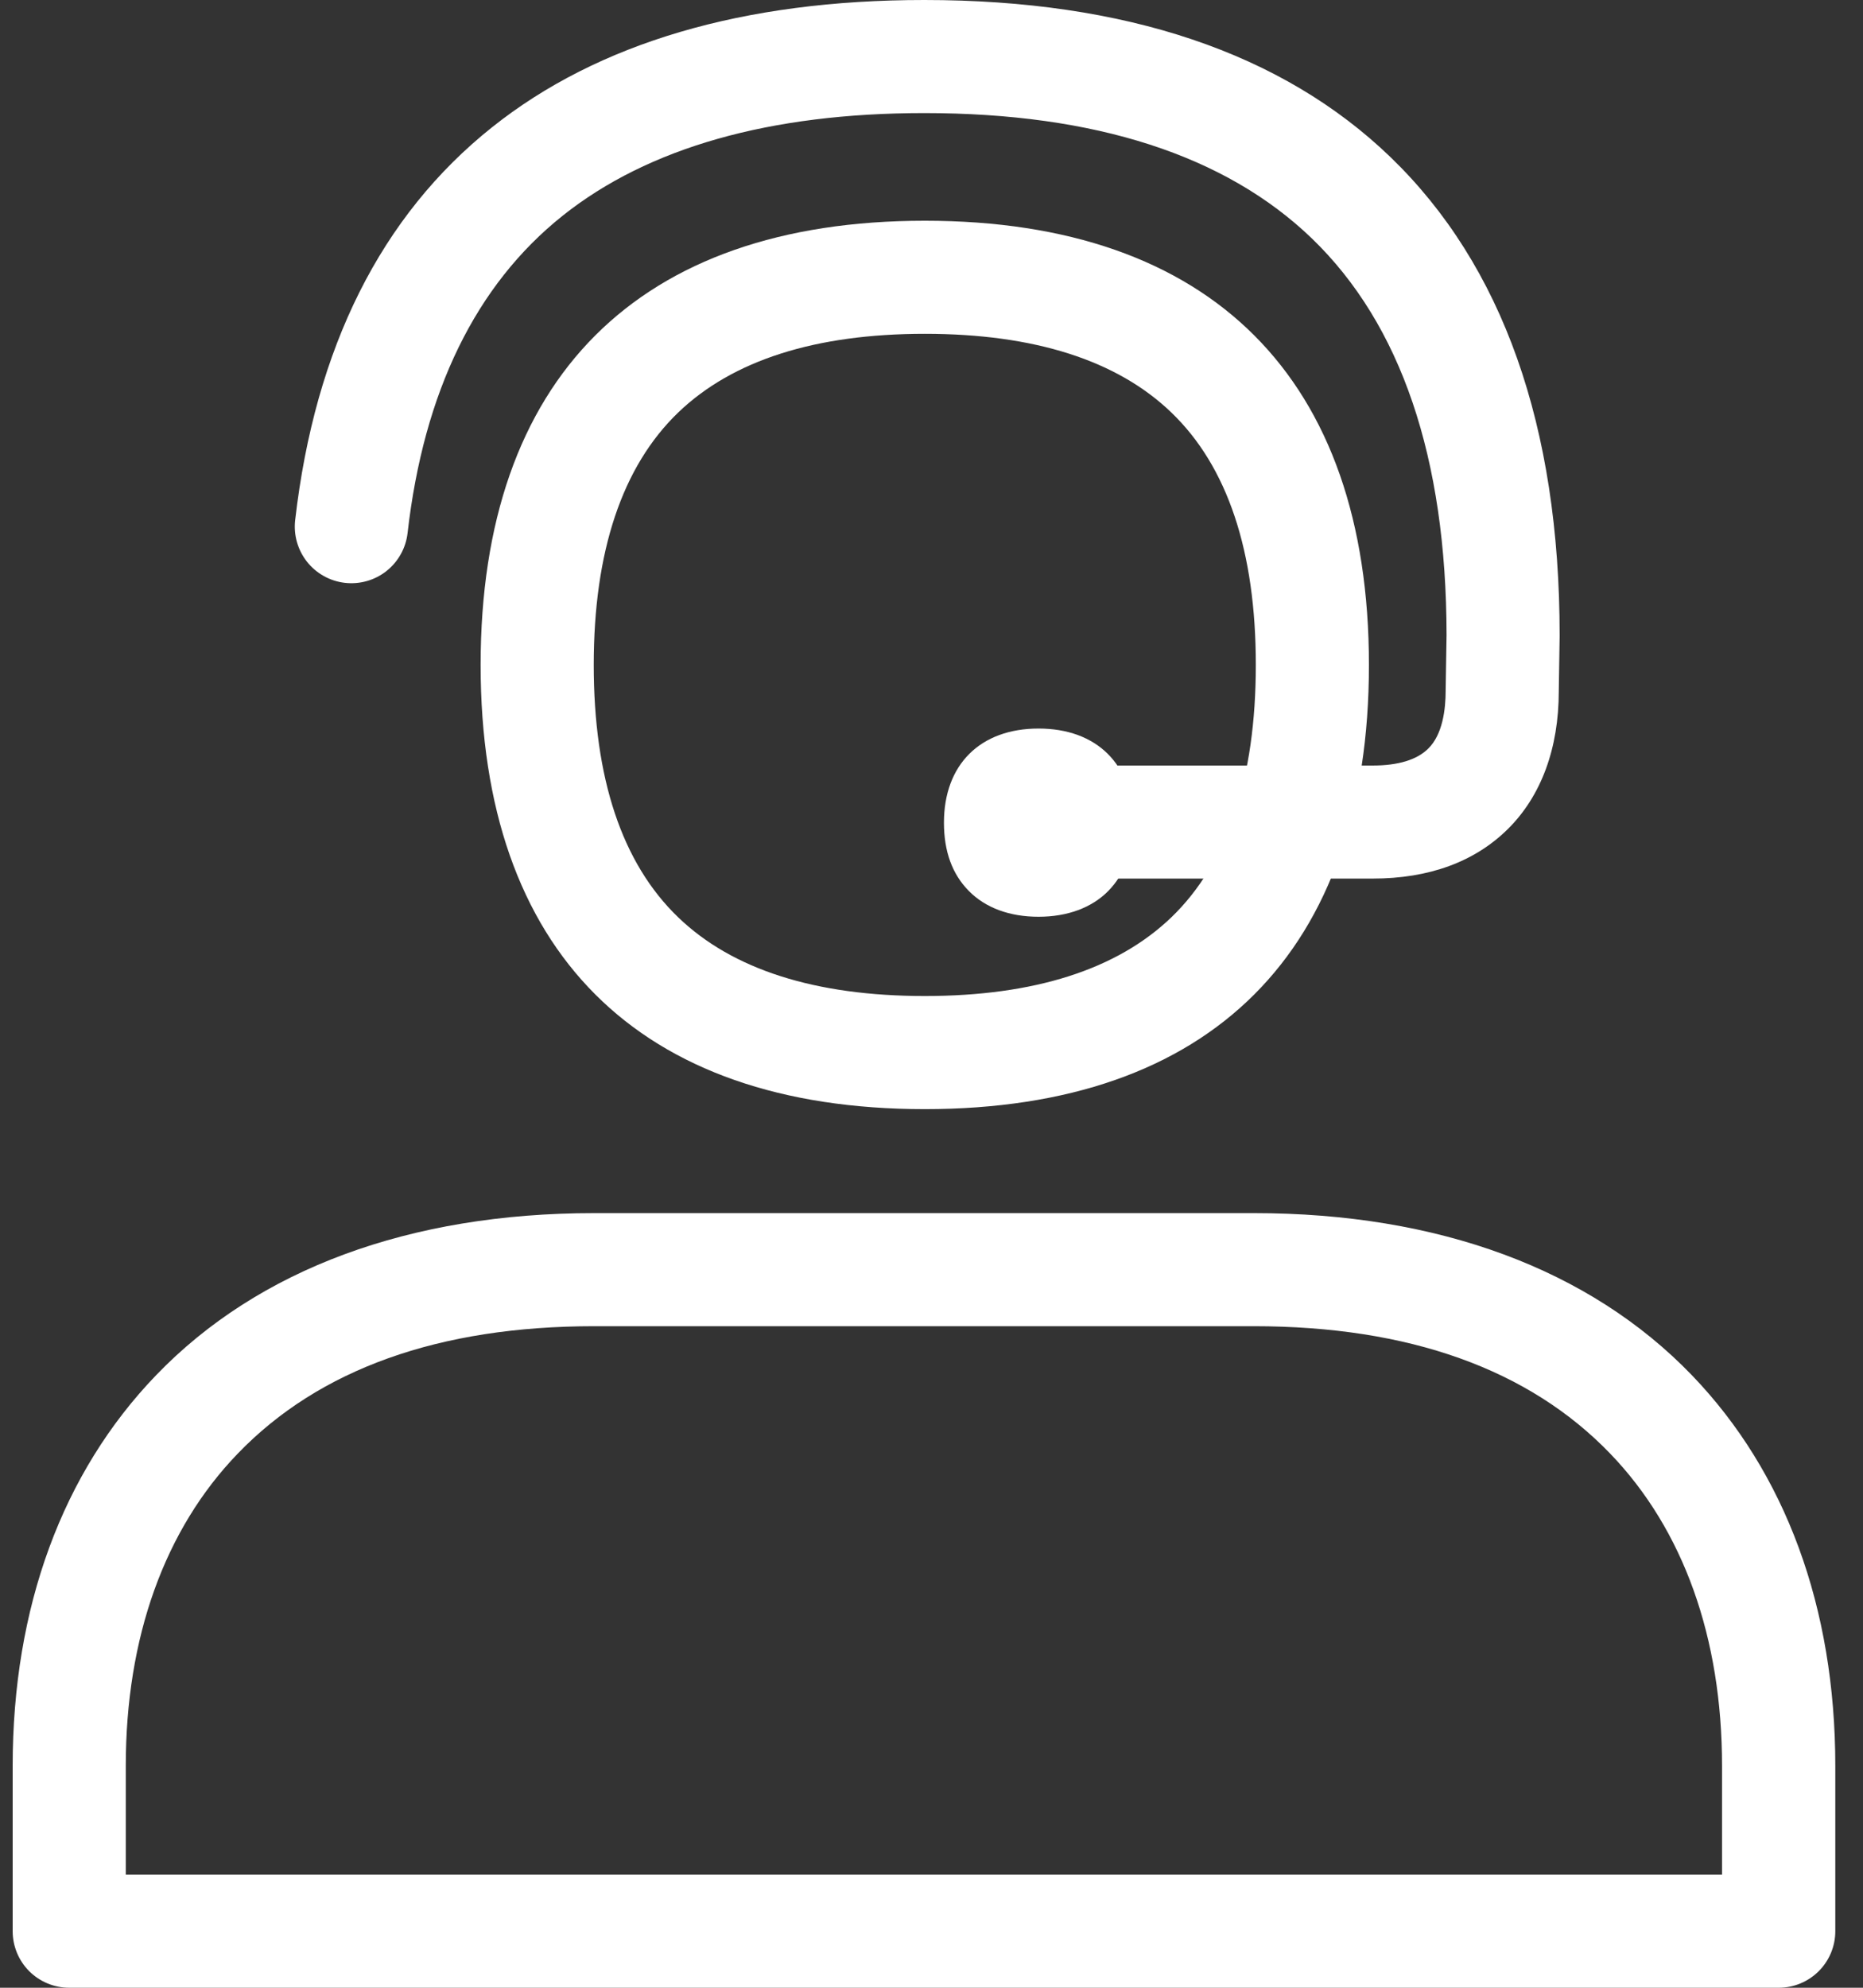
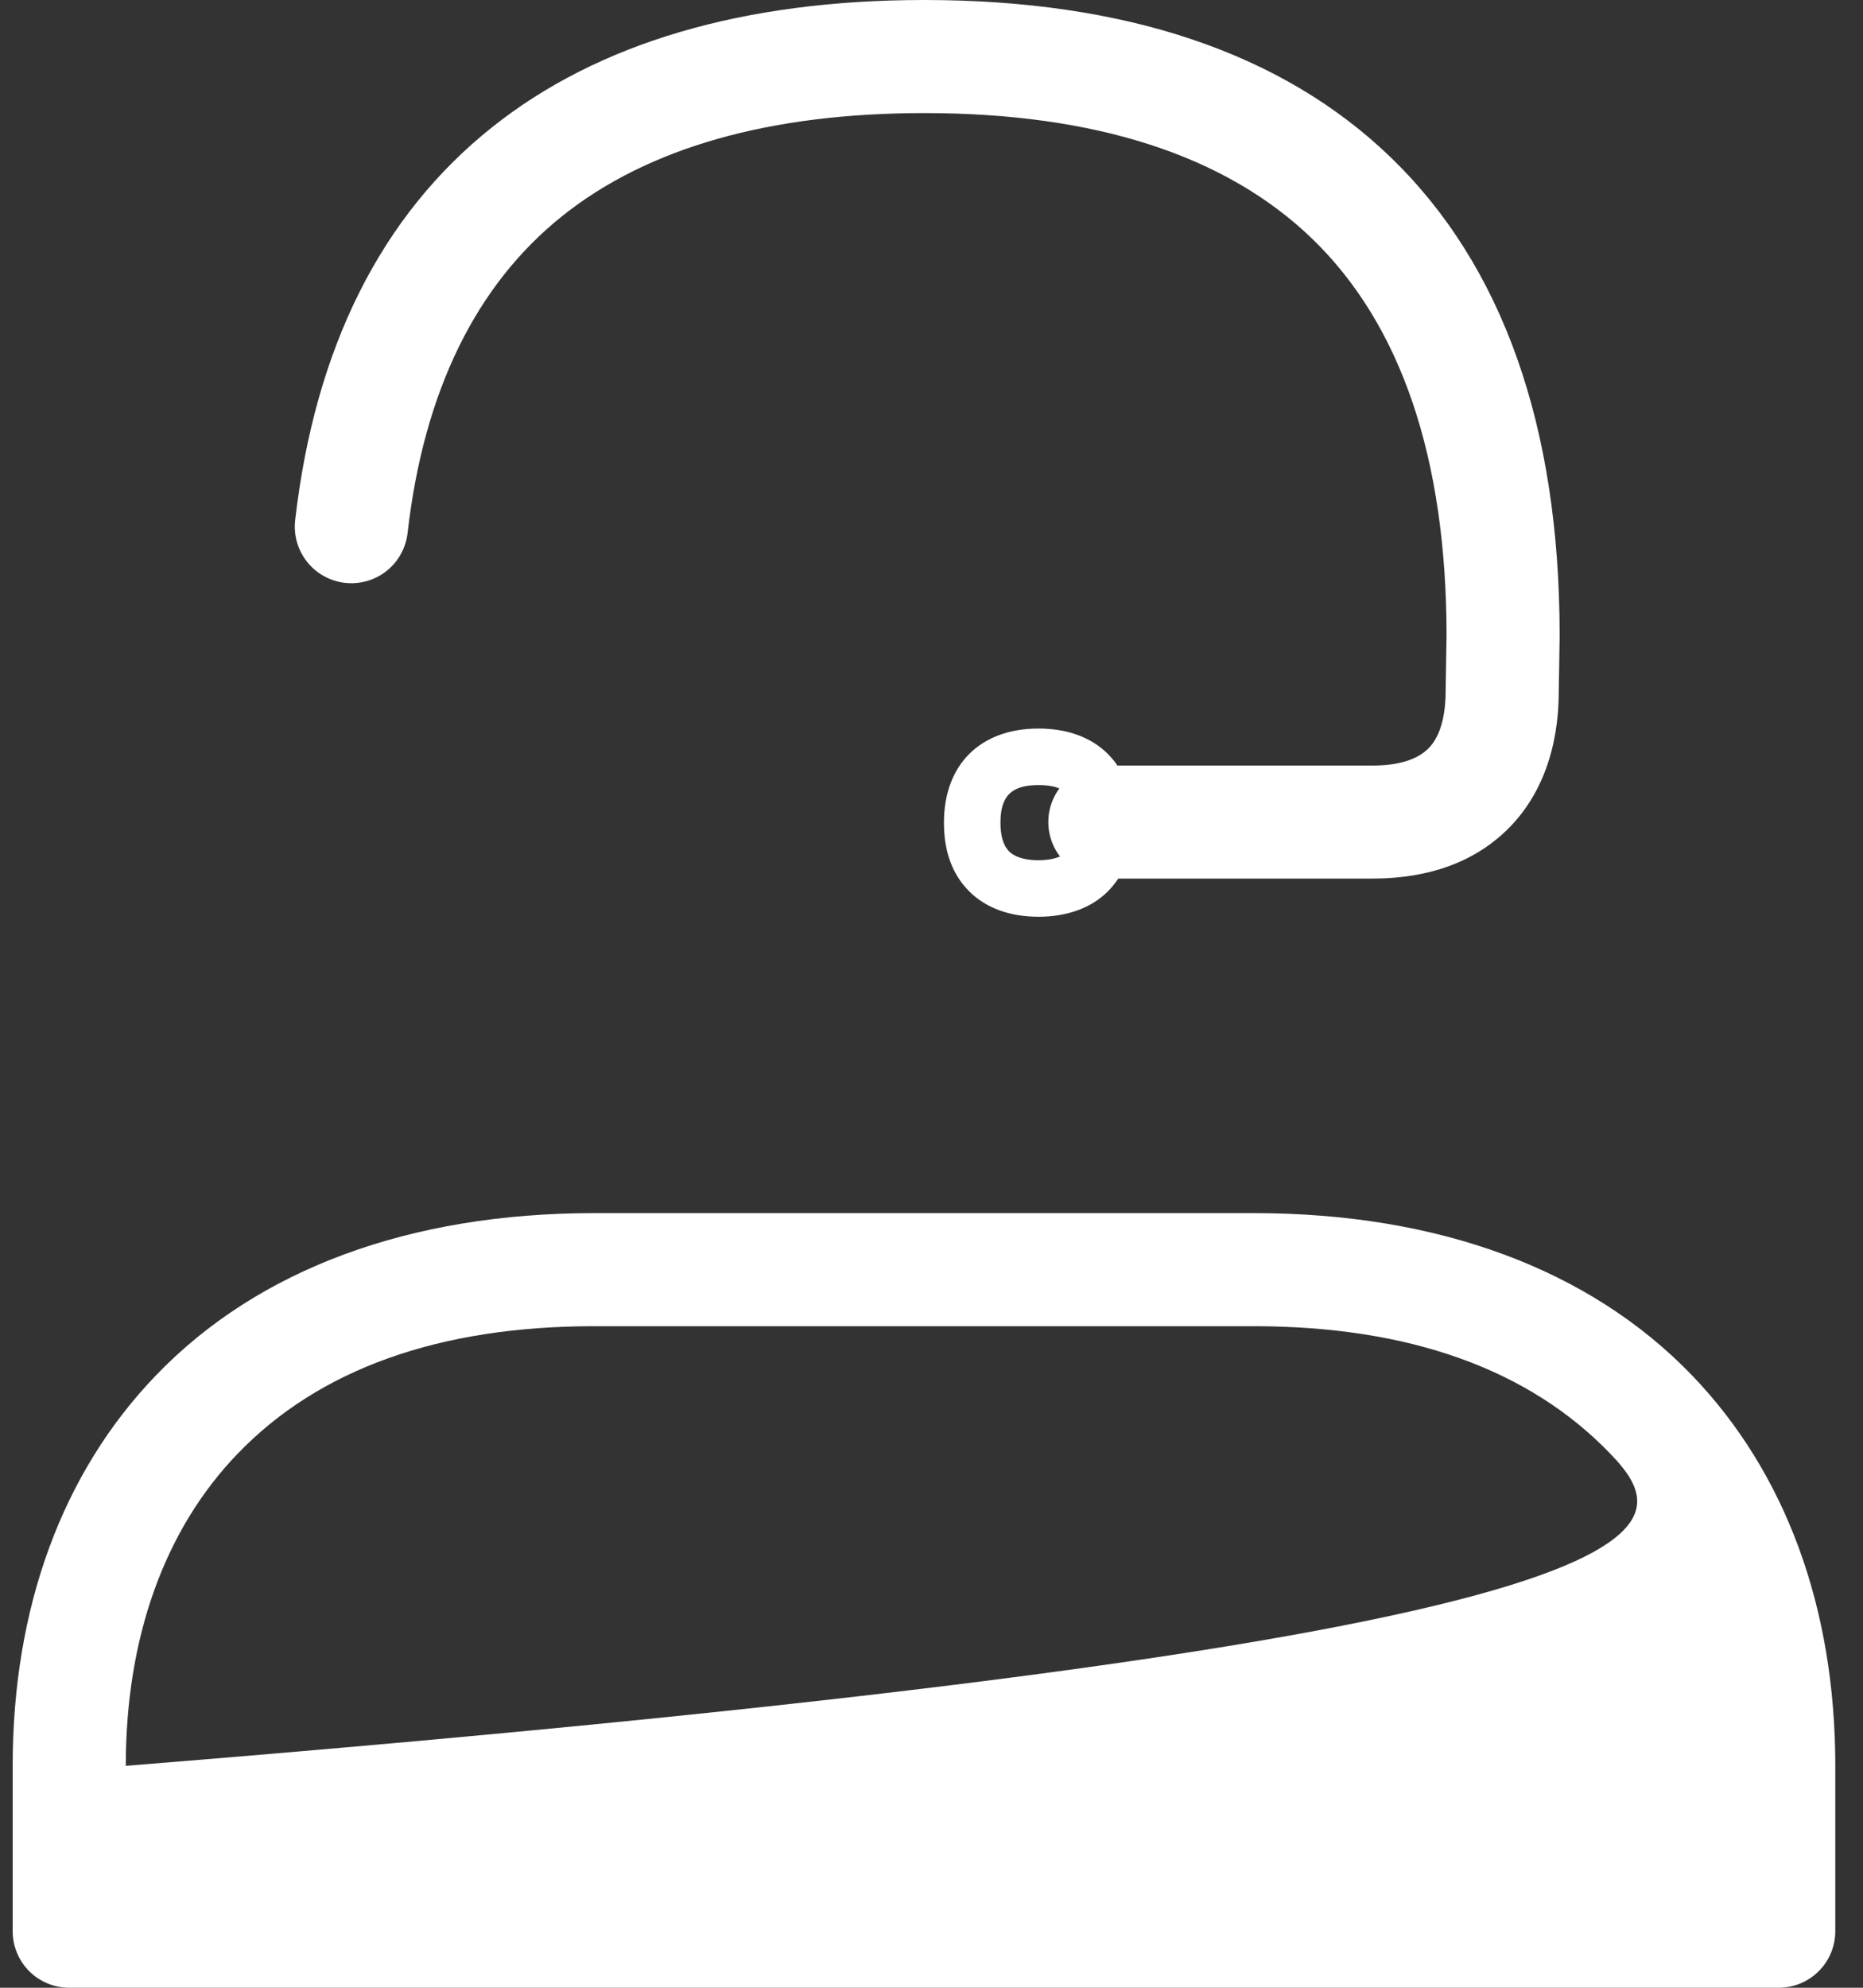
<svg xmlns="http://www.w3.org/2000/svg" width="60" height="64" viewBox="0 0 60 64" fill="none">
  <rect x="0" y="0" width="60" height="64" fill="#333333" stroke="none" />
-   <path d="M29.784 35.711C20.559 35.711 15.479 30.632 15.479 21.409C15.479 12.185 20.559 7.107 29.784 7.107C39.008 7.107 44.088 12.186 44.088 21.41C44.088 30.633 39.008 35.711 29.784 35.711ZM29.784 10.748C26.259 10.748 23.591 11.601 21.841 13.283C20.036 15.022 19.122 17.756 19.122 21.409C19.122 25.061 20.032 27.796 21.841 29.534C23.587 31.216 26.259 32.069 29.784 32.069C33.308 32.069 35.976 31.216 37.726 29.534C39.531 27.795 40.445 25.061 40.445 21.409C40.445 17.756 39.534 15.021 37.726 13.283C35.98 11.601 33.308 10.748 29.784 10.748V10.748Z" fill="white" />
  <path d="M44.204 28.288H35.584C35.1 28.288 34.637 28.097 34.295 27.755C33.954 27.414 33.762 26.951 33.762 26.468C33.762 25.985 33.954 25.522 34.295 25.181C34.637 24.839 35.1 24.648 35.584 24.648H44.204C45.03 24.648 45.634 24.465 46 24.101C46.462 23.646 46.559 22.837 46.559 22.24C46.559 22.231 46.559 22.221 46.559 22.212L46.588 20.445C46.581 14.746 45.124 10.45 42.252 7.679C39.471 4.999 35.271 3.641 29.768 3.641C24.792 3.641 20.873 4.753 18.12 6.946C15.327 9.172 13.646 12.61 13.126 17.165C13.071 17.645 12.827 18.083 12.449 18.384C12.07 18.684 11.588 18.821 11.108 18.766C10.628 18.711 10.189 18.467 9.889 18.089C9.589 17.71 9.451 17.228 9.506 16.748C10.144 11.196 12.274 6.942 15.849 4.096C19.26 1.379 23.945 0 29.768 0C36.246 0 41.299 1.701 44.78 5.057C48.396 8.543 50.23 13.725 50.23 20.459C50.23 20.47 50.23 20.479 50.23 20.488L50.202 22.255C50.202 24.101 49.632 25.634 48.563 26.692C47.494 27.75 46.023 28.288 44.204 28.288Z" fill="white" />
-   <path d="M33.447 24.367C32.152 24.367 31.311 25.04 31.311 26.487C31.311 27.183 31.505 27.698 31.85 28.047C32.223 28.425 32.773 28.607 33.446 28.607C34.119 28.607 34.669 28.425 35.043 28.047C35.388 27.699 35.582 27.183 35.582 26.487C35.584 25.04 34.742 24.367 33.447 24.367Z" fill="white" />
  <path d="M33.447 29.517C32.516 29.517 31.739 29.231 31.203 28.687C30.666 28.144 30.401 27.413 30.401 26.487C30.401 24.618 31.568 23.457 33.448 23.457C35.327 23.457 36.495 24.618 36.495 26.487C36.495 27.408 36.222 28.148 35.693 28.687C35.163 29.226 34.378 29.517 33.447 29.517ZM33.447 25.277C32.576 25.277 32.221 25.628 32.221 26.487C32.221 26.912 32.312 27.222 32.494 27.407C32.731 27.647 33.141 27.697 33.443 27.697C33.745 27.697 34.155 27.647 34.392 27.407C34.574 27.225 34.665 26.912 34.665 26.487C34.673 25.628 34.318 25.277 33.447 25.277Z" fill="white" />
-   <path d="M57.286 64H2.229C1.746 64 1.283 63.808 0.941 63.467C0.6 63.125 0.408 62.662 0.408 62.179V56.855C0.408 51.763 2.005 47.413 5.029 44.276C8.317 40.862 13.195 39.059 19.135 39.059H40.381C46.32 39.059 51.198 40.863 54.487 44.276C57.509 47.413 59.108 51.763 59.108 56.855V62.179C59.108 62.662 58.916 63.125 58.574 63.467C58.233 63.808 57.769 64 57.286 64V64ZM4.051 60.359H55.46V56.855C55.46 52.724 54.214 49.248 51.858 46.802C49.236 44.08 45.373 42.7 40.376 42.7H19.139C14.142 42.7 10.279 44.08 7.657 46.802C5.3 49.244 4.051 52.724 4.051 56.855V60.359Z" fill="white" />
+   <path d="M57.286 64H2.229C1.746 64 1.283 63.808 0.941 63.467C0.6 63.125 0.408 62.662 0.408 62.179V56.855C0.408 51.763 2.005 47.413 5.029 44.276C8.317 40.862 13.195 39.059 19.135 39.059H40.381C46.32 39.059 51.198 40.863 54.487 44.276C57.509 47.413 59.108 51.763 59.108 56.855V62.179C59.108 62.662 58.916 63.125 58.574 63.467C58.233 63.808 57.769 64 57.286 64V64ZM4.051 60.359V56.855C55.46 52.724 54.214 49.248 51.858 46.802C49.236 44.08 45.373 42.7 40.376 42.7H19.139C14.142 42.7 10.279 44.08 7.657 46.802C5.3 49.244 4.051 52.724 4.051 56.855V60.359Z" fill="white" />
</svg>